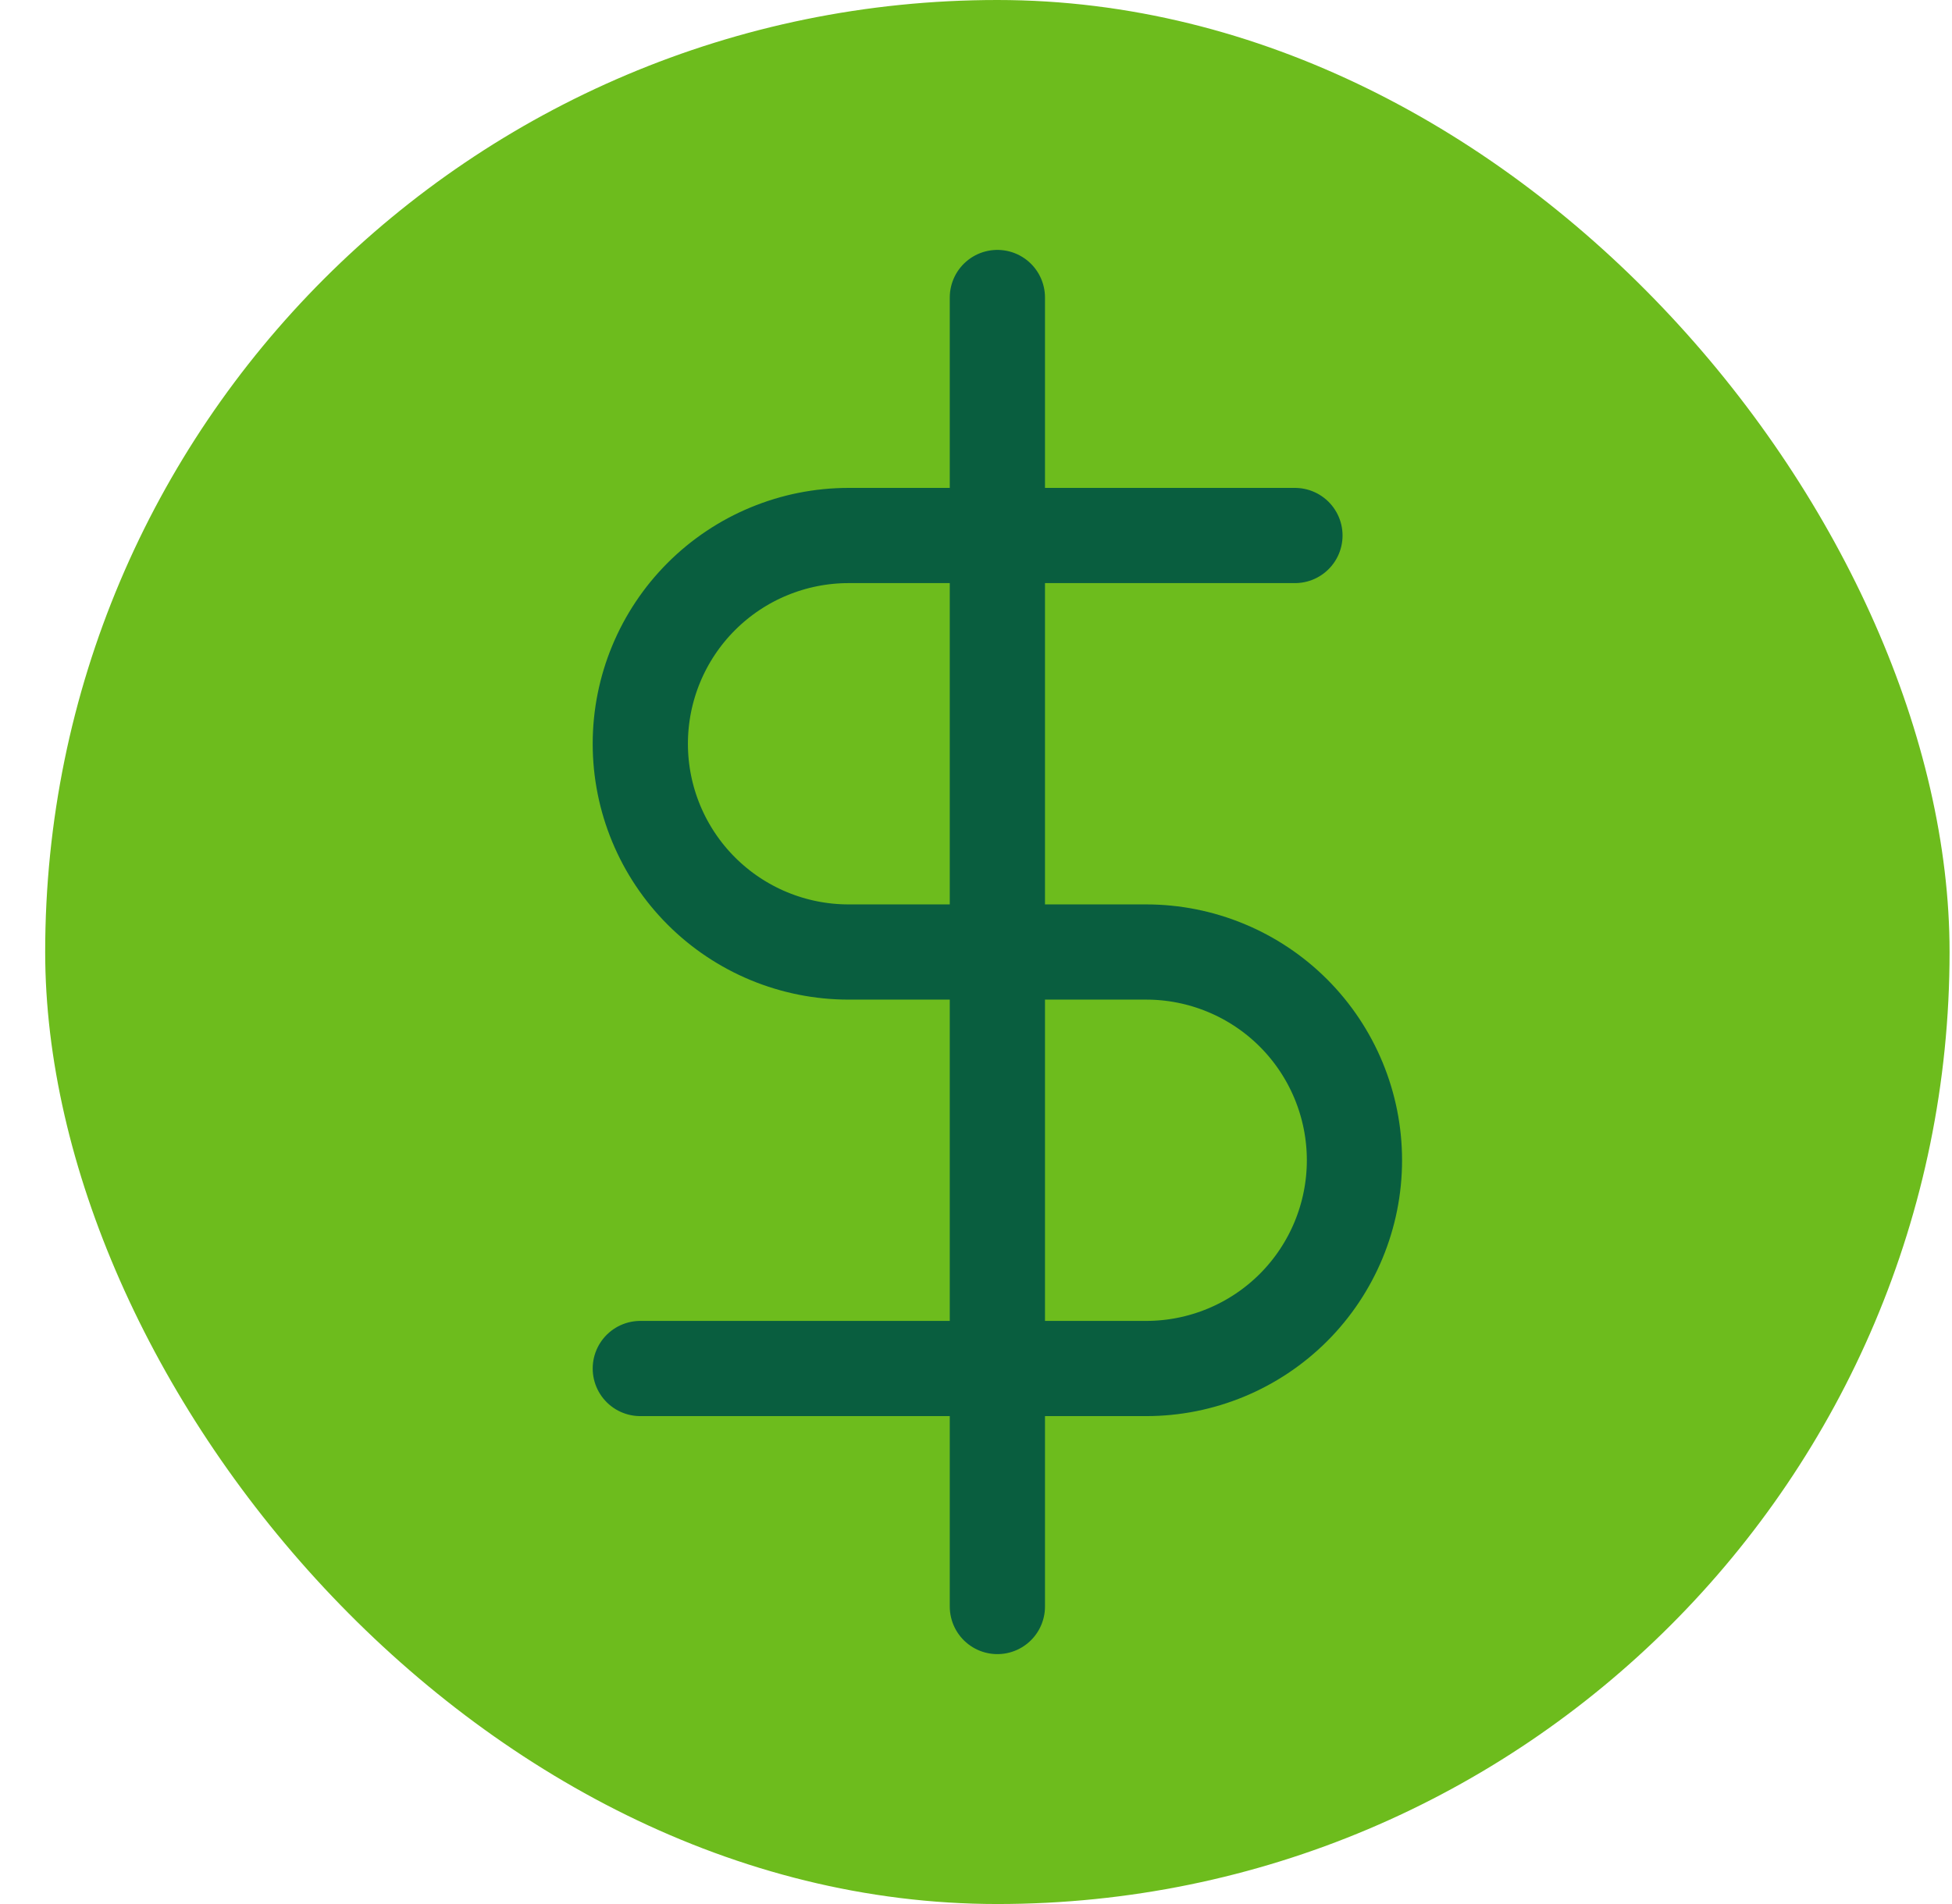
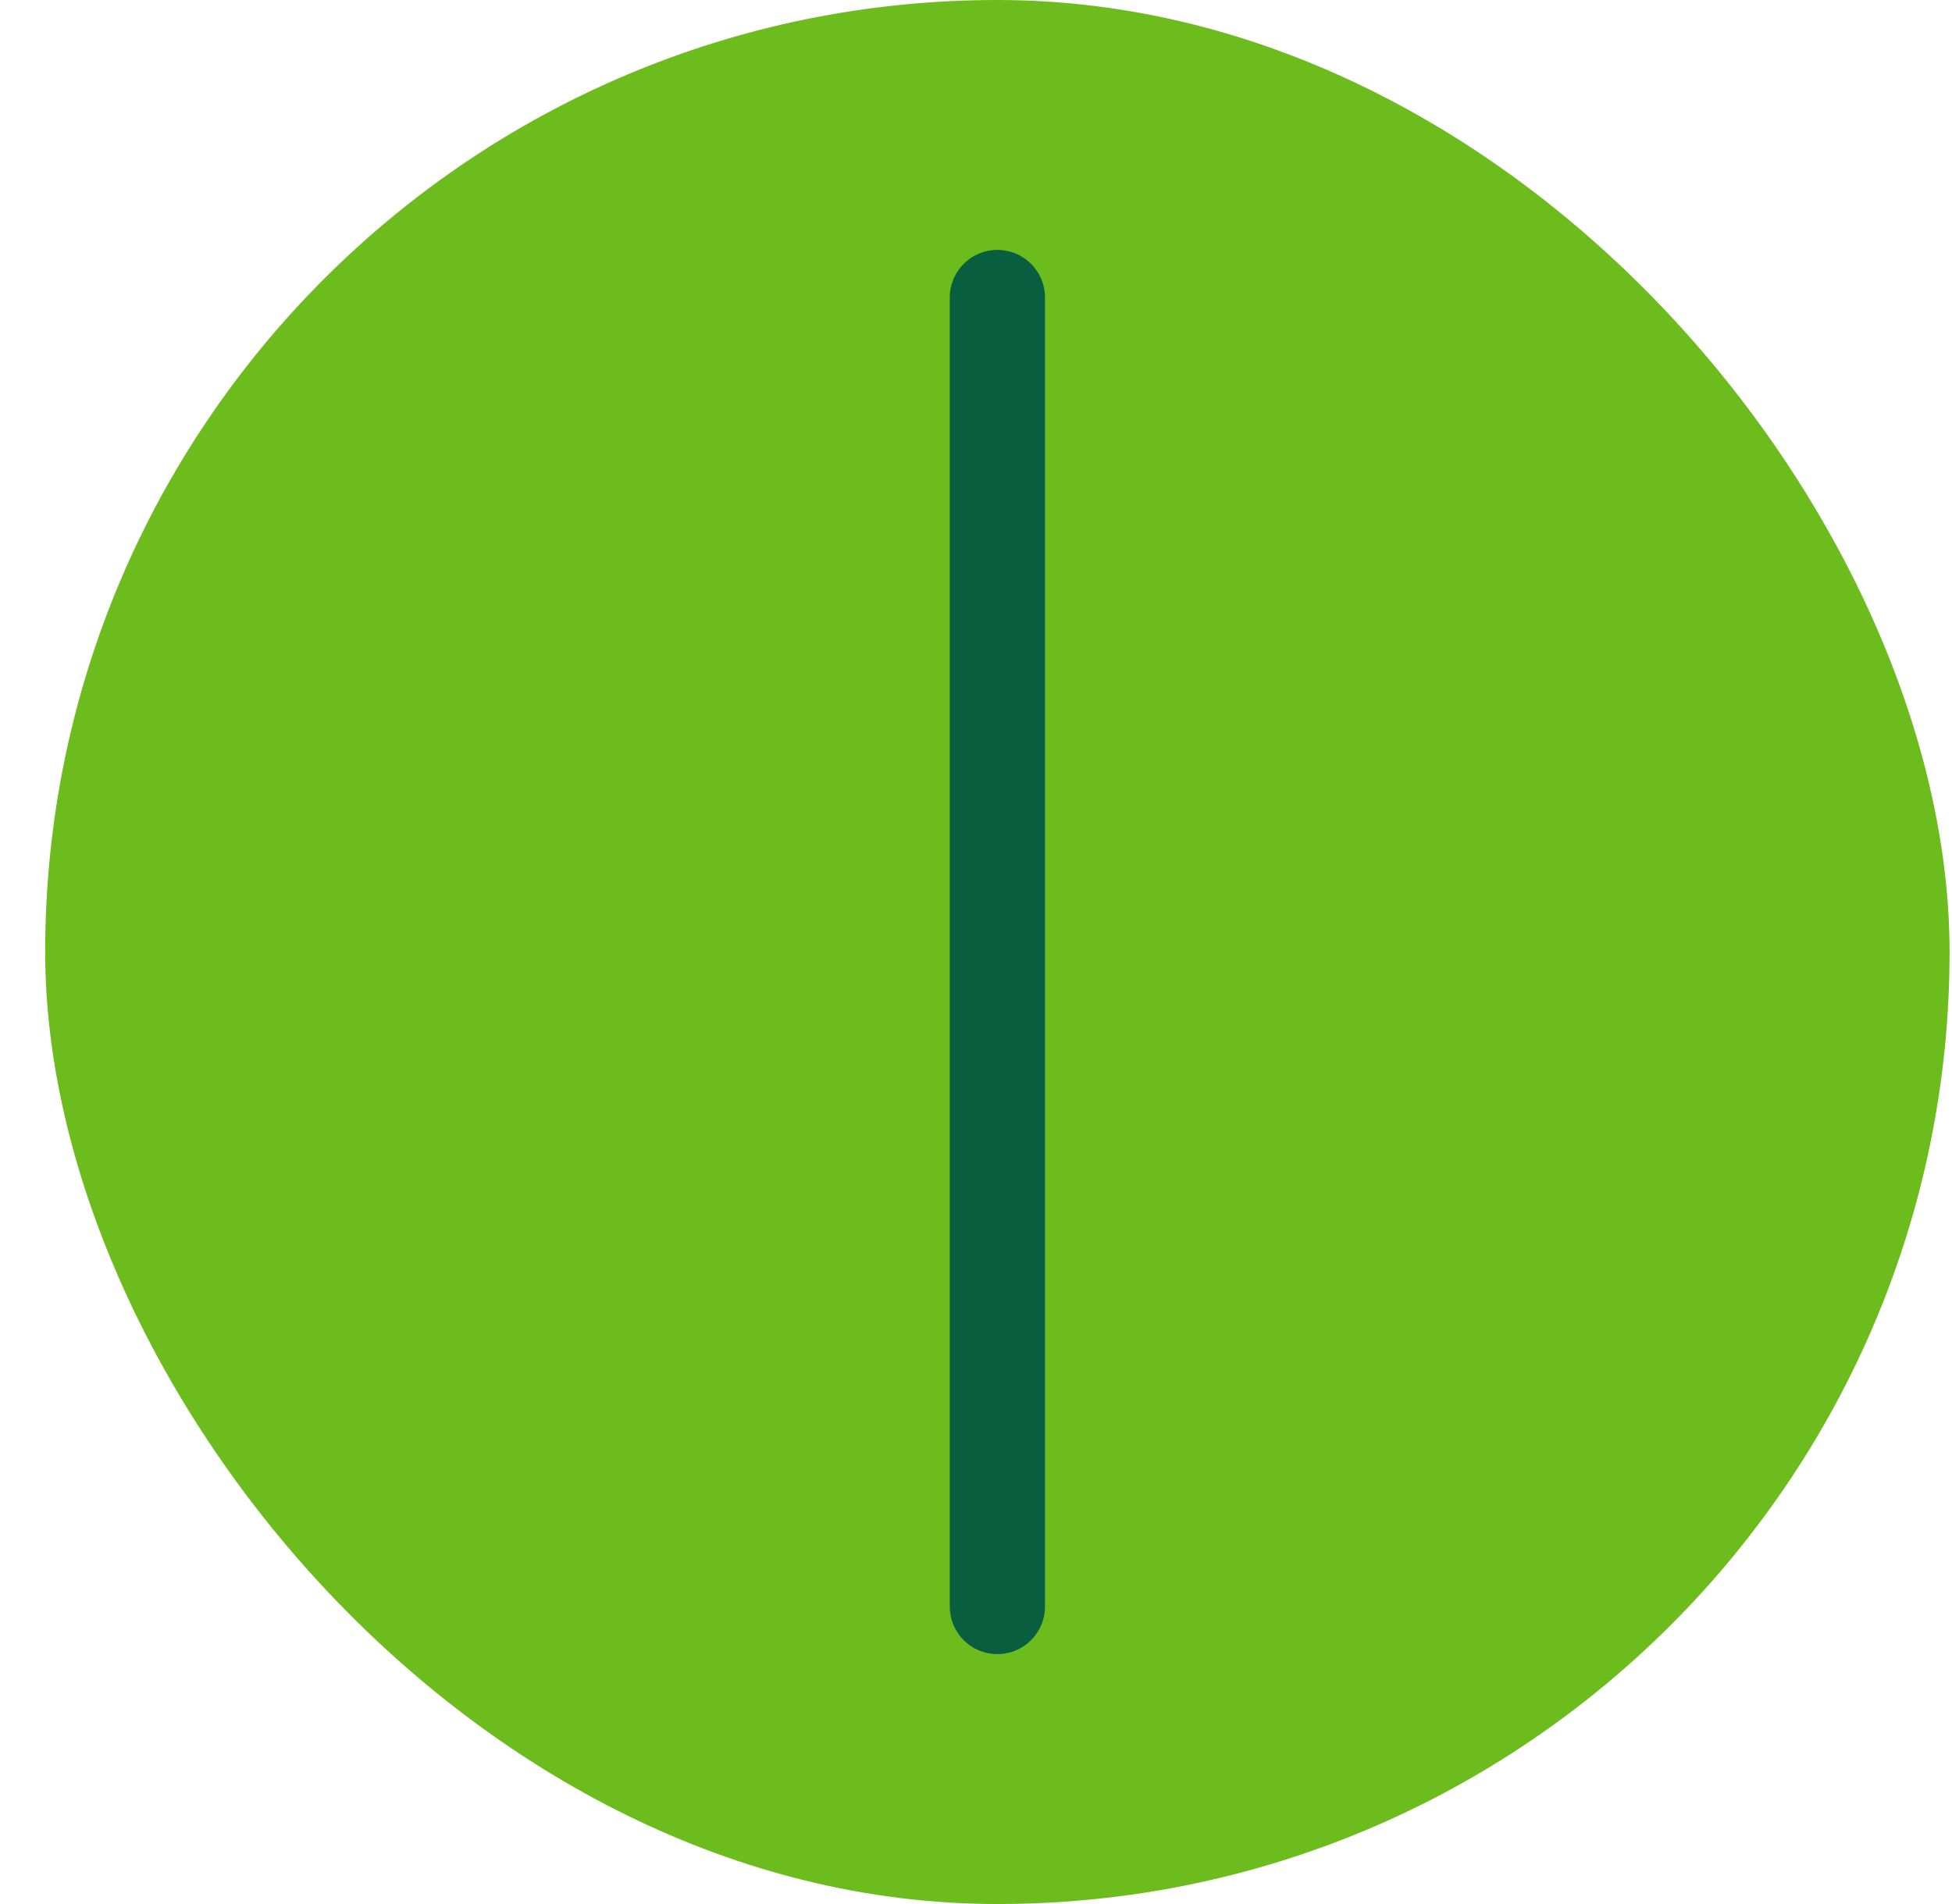
<svg xmlns="http://www.w3.org/2000/svg" width="41" height="40" viewBox="0 0 41 40" fill="none">
  <rect x="0.949" width="40" height="40" rx="20" fill="#6DBC1D" />
  <path d="M20.949 6.25V33.75" stroke="#095E3F" stroke-width="2" stroke-linecap="round" stroke-linejoin="round" />
-   <path d="M27.199 11.25H17.824C16.664 11.25 15.551 11.711 14.731 12.531C13.91 13.352 13.449 14.465 13.449 15.625C13.449 16.785 13.91 17.898 14.731 18.719C15.551 19.539 16.664 20 17.824 20H24.074C25.235 20 26.347 20.461 27.168 21.281C27.988 22.102 28.449 23.215 28.449 24.375C28.449 25.535 27.988 26.648 27.168 27.469C26.347 28.289 25.235 28.75 24.074 28.75H13.449" stroke="#095E3F" stroke-width="2" stroke-linecap="round" stroke-linejoin="round" />
</svg>